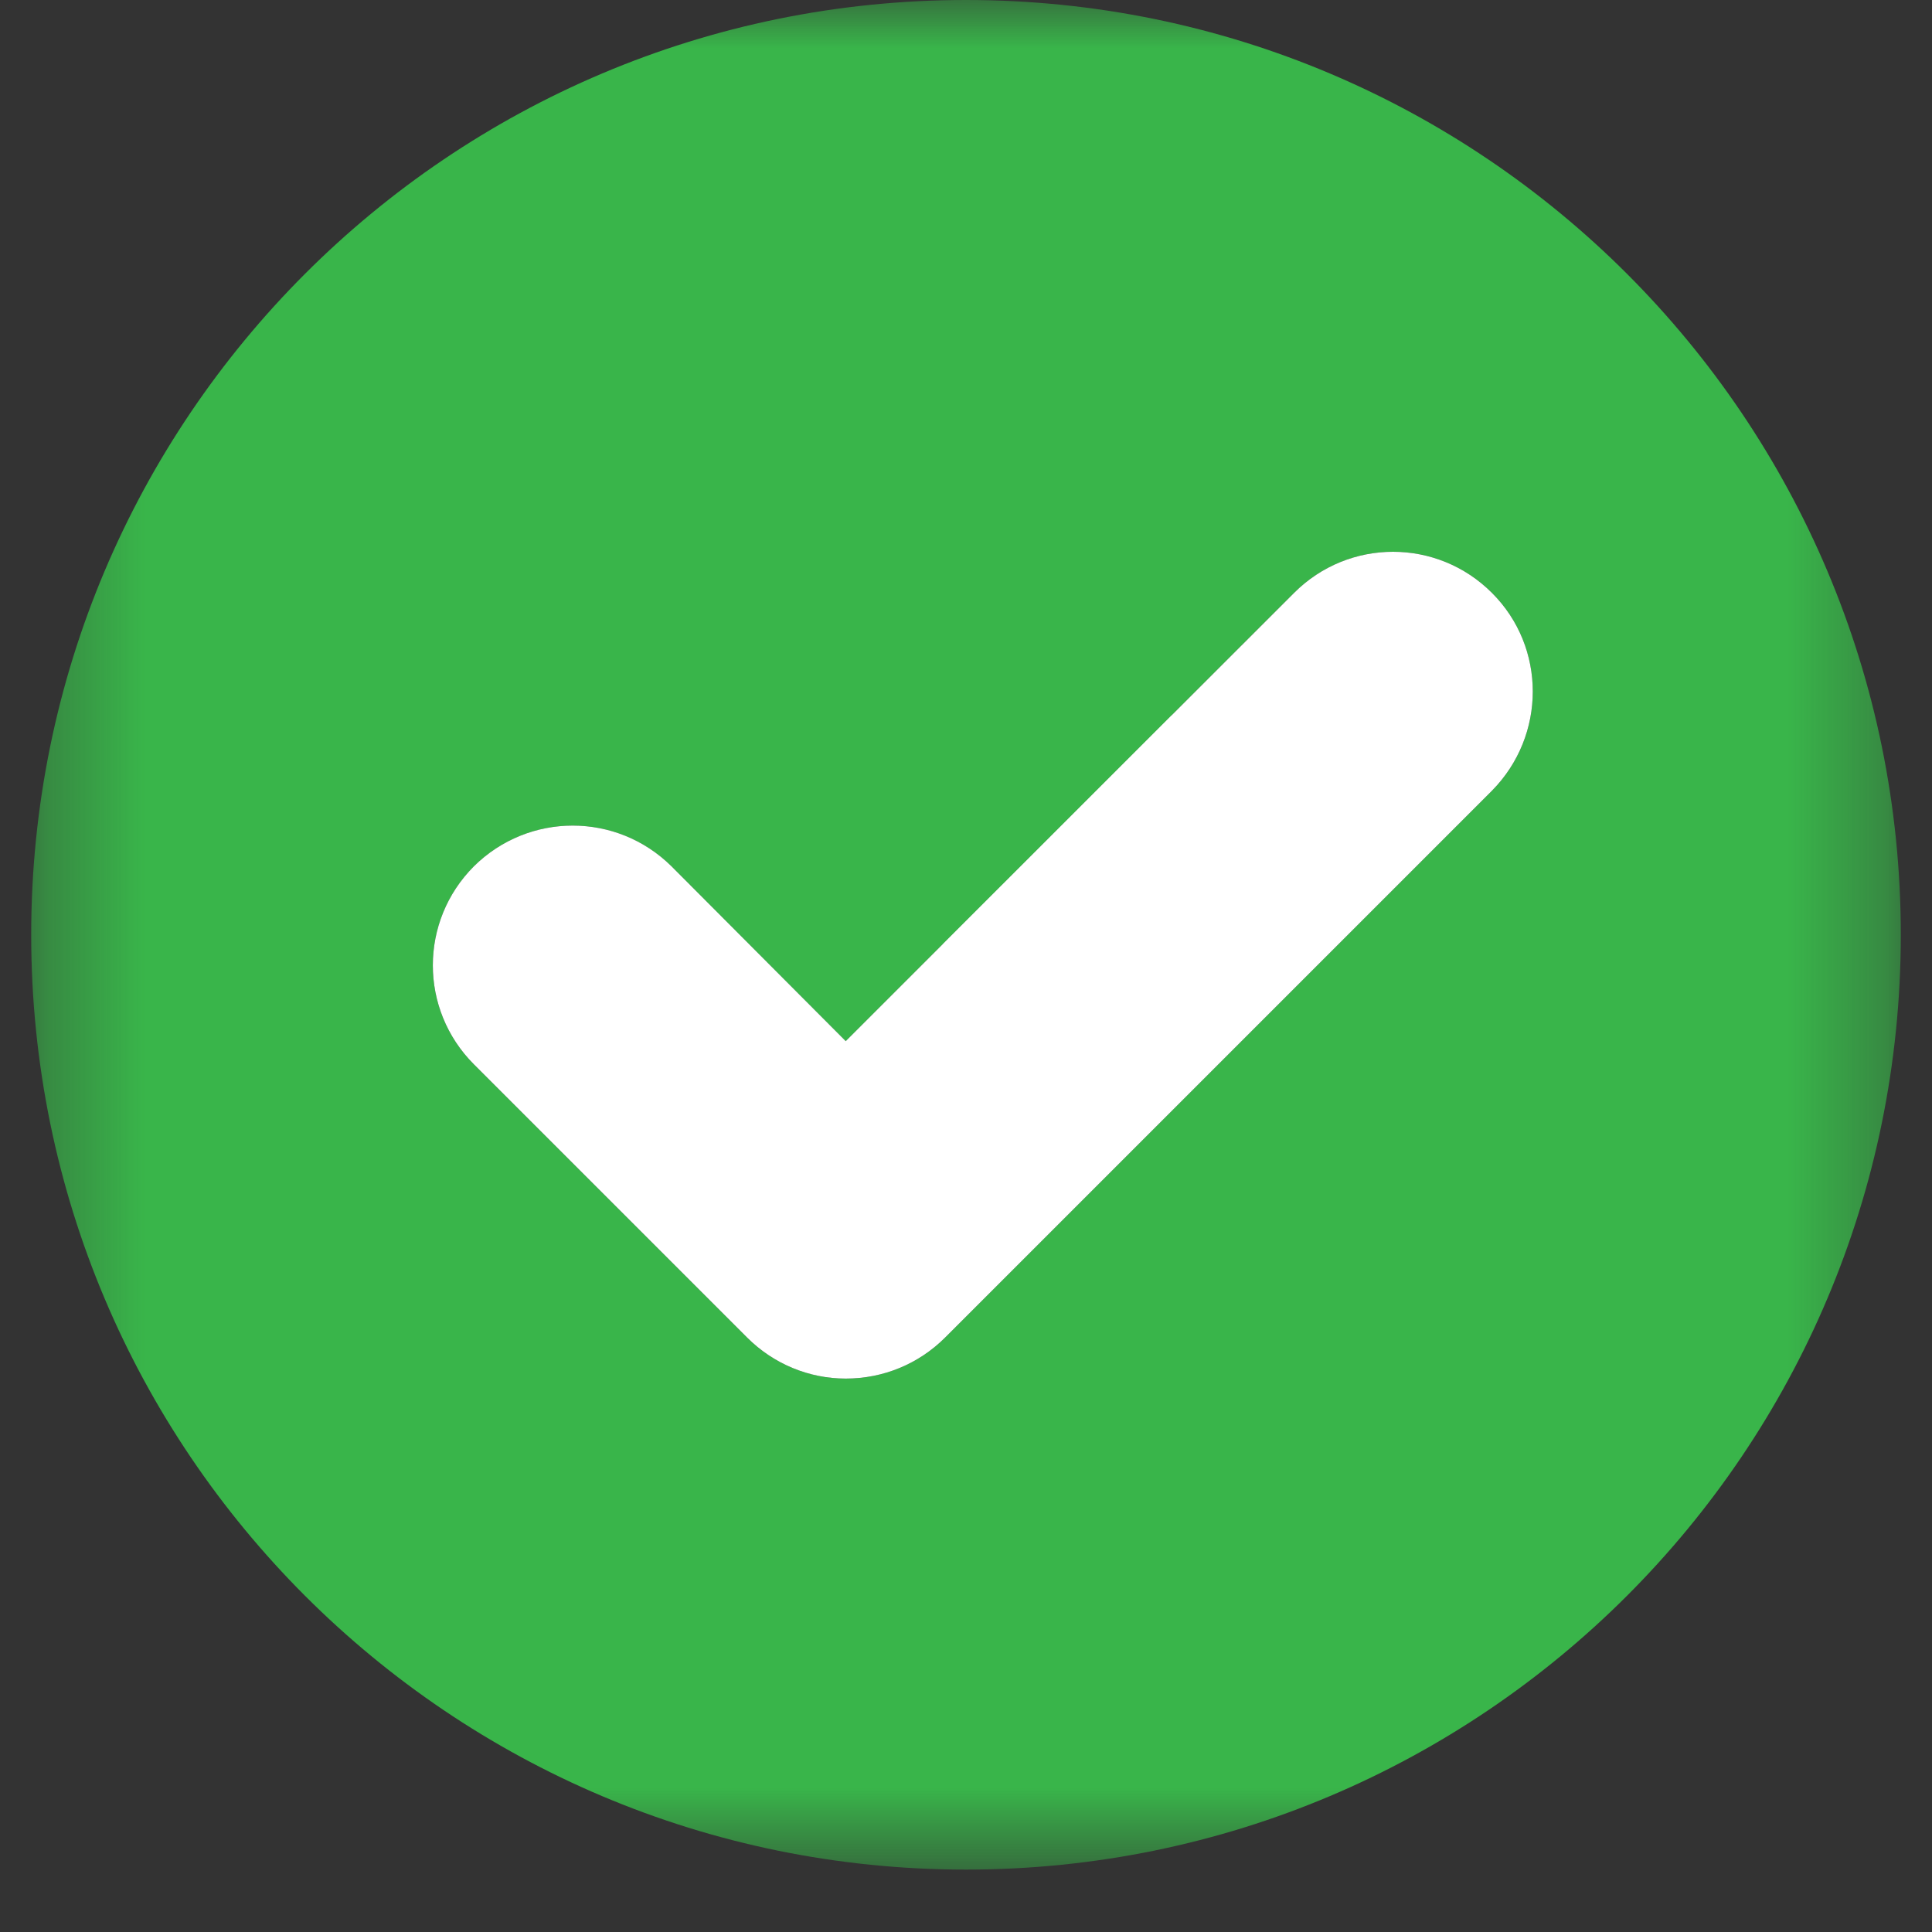
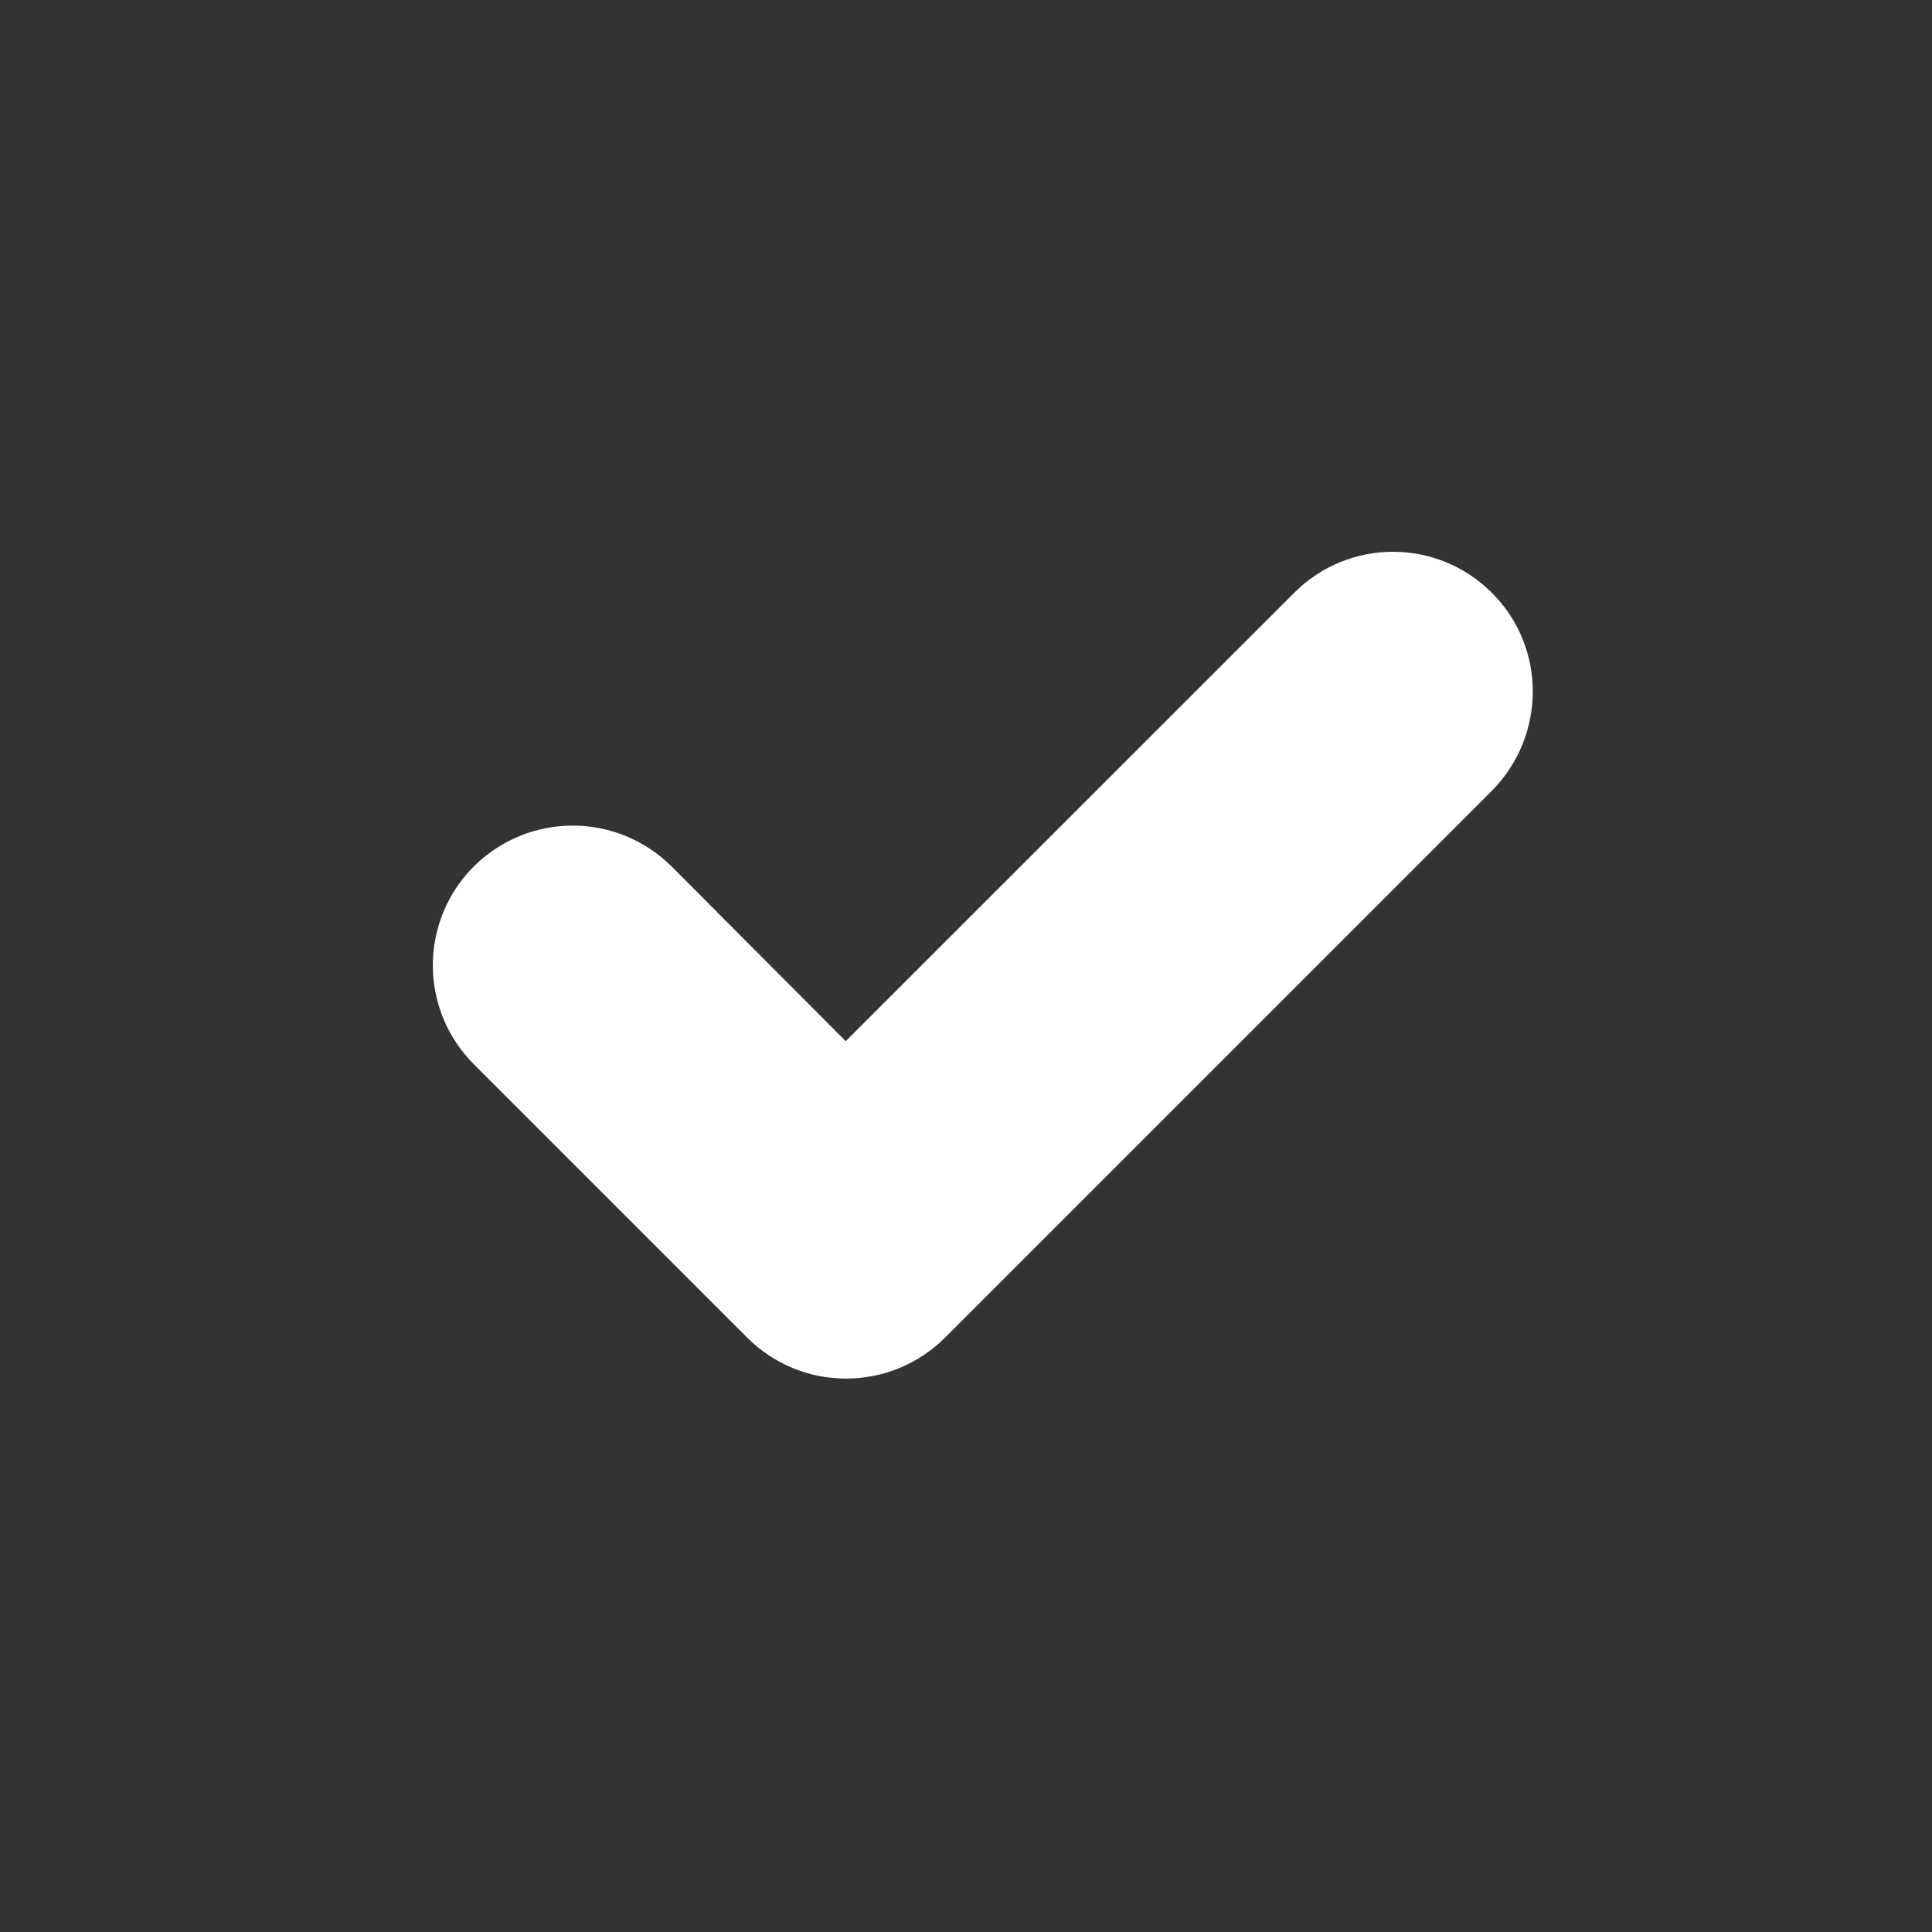
<svg xmlns="http://www.w3.org/2000/svg" width="20" height="20" viewBox="0 0 20 20" fill="none">
  <rect x="0" y="0" width="20" height="20" fill="#333333" stroke="none" />
  <g clip-path="url(#clip0_2107_2579)">
-     <path d="M7.87 7.839H12.13" stroke="#A8A8A8" stroke-width="3.871" />
    <mask id="mask0_2107_2579" style="mask-type:luminance" maskUnits="userSpaceOnUse" x="0" y="0" width="20" height="20">
-       <path d="M0.323 0H19.677V19.354H0.323V0Z" fill="white" />
-     </mask>
+       </mask>
    <g mask="url(#mask0_2107_2579)">
-       <path d="M10 0C4.656 0 0.323 4.333 0.323 9.677C0.323 15.021 4.656 19.354 10 19.354C15.344 19.354 19.677 15.021 19.677 9.677C19.677 4.333 15.344 0 10 0ZM15.445 8.185L9.784 13.846C9.511 14.12 9.143 14.271 8.755 14.271C8.375 14.271 8.008 14.12 7.734 13.846L4.906 11.018C4.339 10.45 4.339 9.536 4.906 8.969C5.474 8.406 6.383 8.406 6.951 8.969L8.755 10.779L13.396 6.138C13.964 5.57 14.878 5.57 15.445 6.138C16.008 6.701 16.008 7.615 15.445 8.185Z" fill="#39B54A" />
-     </g>
-     <path d="M15.445 8.185L9.784 13.846C9.51 14.12 9.143 14.271 8.755 14.271C8.375 14.271 8.008 14.12 7.734 13.846L4.906 11.018C4.339 10.45 4.339 9.536 4.906 8.968C5.474 8.406 6.383 8.406 6.951 8.968L8.755 10.778L13.396 6.138C13.963 5.57 14.878 5.57 15.445 6.138C16.008 6.7 16.008 7.614 15.445 8.185Z" fill="white" />
+       </g>
+     <path d="M15.445 8.185L9.784 13.846C9.51 14.12 9.143 14.271 8.755 14.271C8.375 14.271 8.008 14.12 7.734 13.846L4.906 11.018C4.339 10.45 4.339 9.536 4.906 8.968C5.474 8.406 6.383 8.406 6.951 8.968L8.755 10.778L13.396 6.138C13.963 5.57 14.878 5.57 15.445 6.138C16.008 6.7 16.008 7.614 15.445 8.185" fill="white" />
  </g>
  <defs>
    <clipPath id="clip0_2107_2579">
      <rect width="20" height="20" fill="white" />
    </clipPath>
  </defs>
</svg>